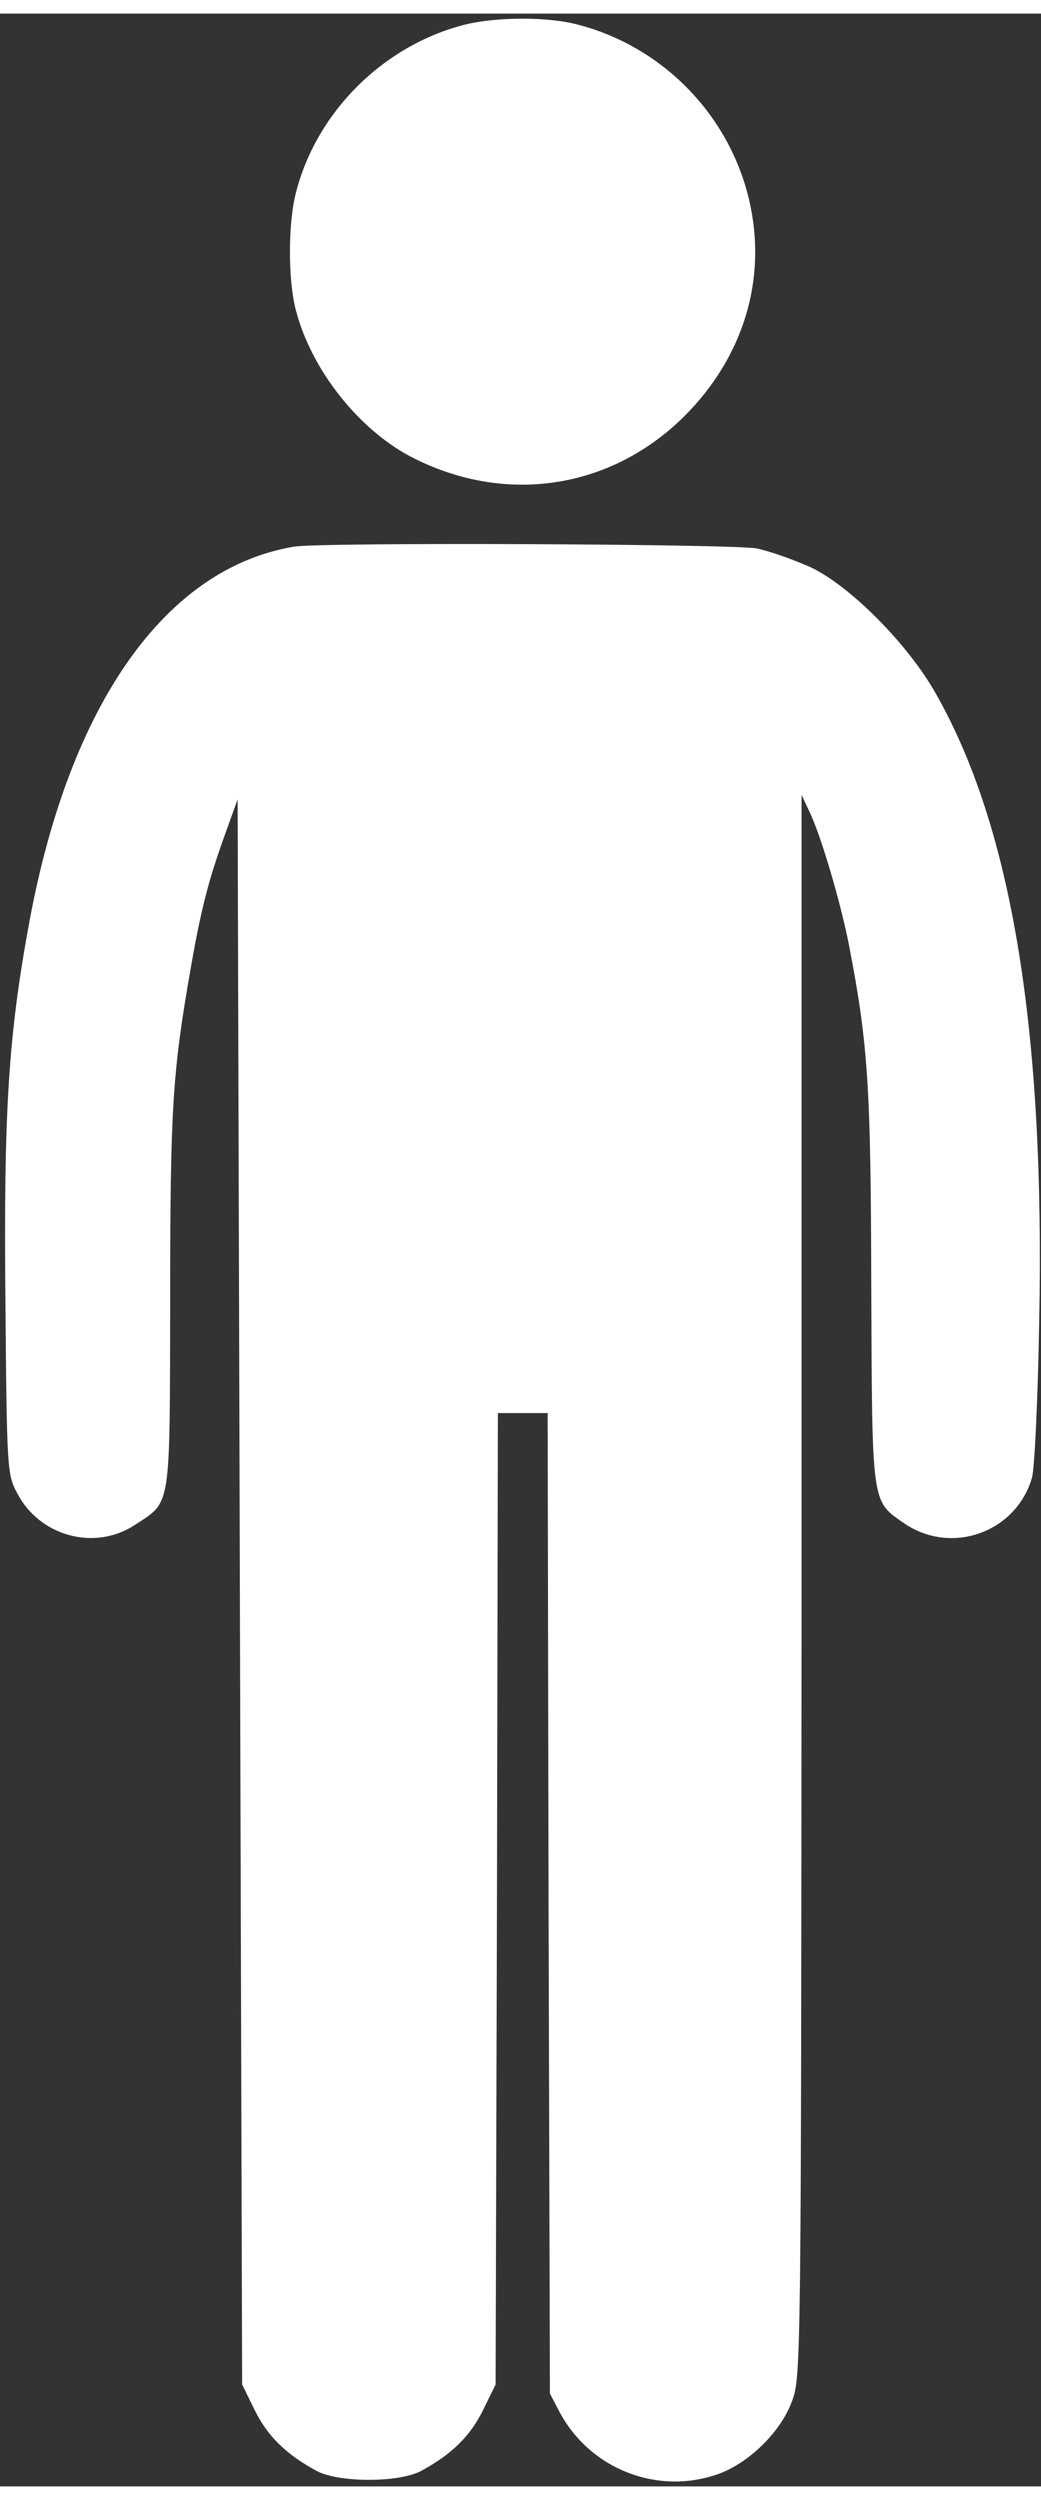
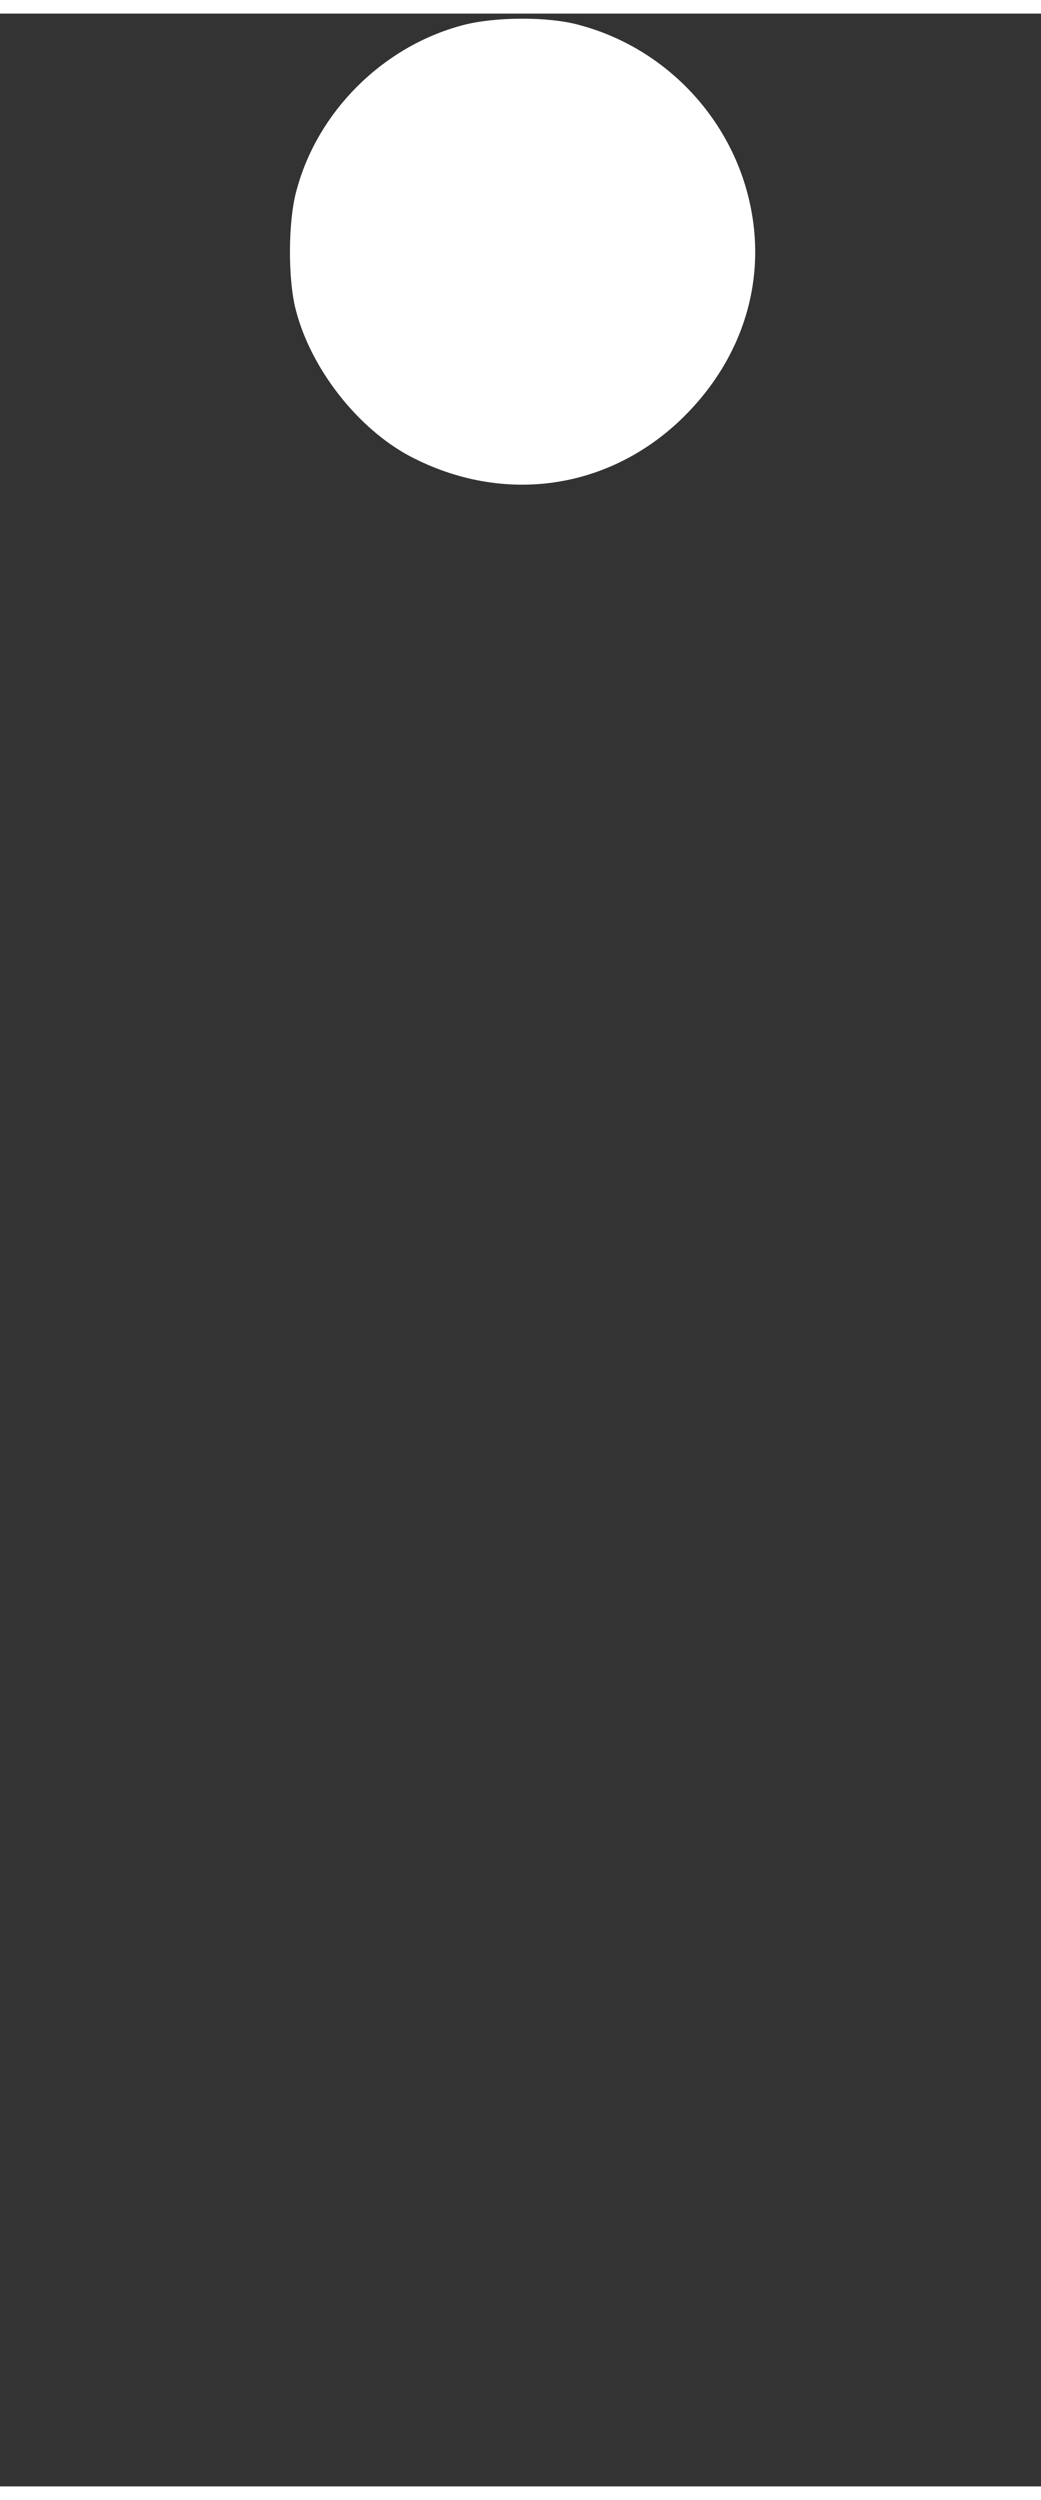
<svg xmlns="http://www.w3.org/2000/svg" version="1.0" width="15" height="36" viewBox="0 0 230 546" preserveAspectRatio="xMidYMid meet">
  <rect x="0" y="0" width="230" height="546" fill="#333333" stroke="none" />
  <g transform="translate(0,546) scale(0.1,-0.1)" fill="#ffffff" stroke="none">
-     <path d="M1021 5434 c-176 -47 -320 -191 -366 -365 -19 -68 -19 -199 -1 -265 34 -130 137 -260 251 -321 207 -109 442 -75 606 87 132 131 185 305 144 479 -44 187 -190 337 -376 386 -68 19 -188 18 -258 -1z" />
-     <path d="M650 4283 c-284 -47 -496 -347 -585 -828 -47 -254 -57 -422 -53 -839 3 -372 4 -382 26 -423 50 -96 172 -128 260 -70 81 53 77 30 78 497 0 423 5 501 45 730 23 132 39 195 77 300 l27 75 5 -1750 5 -1750 28 -57 c28 -57 70 -98 137 -134 49 -26 181 -26 230 0 67 36 109 77 137 134 l28 57 3 1073 2 1072 55 0 55 0 2 -1082 3 -1083 22 -42 c67 -124 213 -182 346 -137 69 23 141 93 166 160 21 54 21 64 22 1802 l0 1747 21 -45 c26 -59 66 -196 84 -288 42 -218 48 -309 49 -752 2 -485 0 -473 72 -523 104 -72 248 -21 283 100 6 21 13 175 16 343 13 644 -60 1091 -227 1386 -61 110 -191 241 -279 282 -36 16 -89 35 -118 41 -51 10 -962 14 -1022 4z" />
+     <path d="M1021 5434 c-176 -47 -320 -191 -366 -365 -19 -68 -19 -199 -1 -265 34 -130 137 -260 251 -321 207 -109 442 -75 606 87 132 131 185 305 144 479 -44 187 -190 337 -376 386 -68 19 -188 18 -258 -1" />
  </g>
</svg>